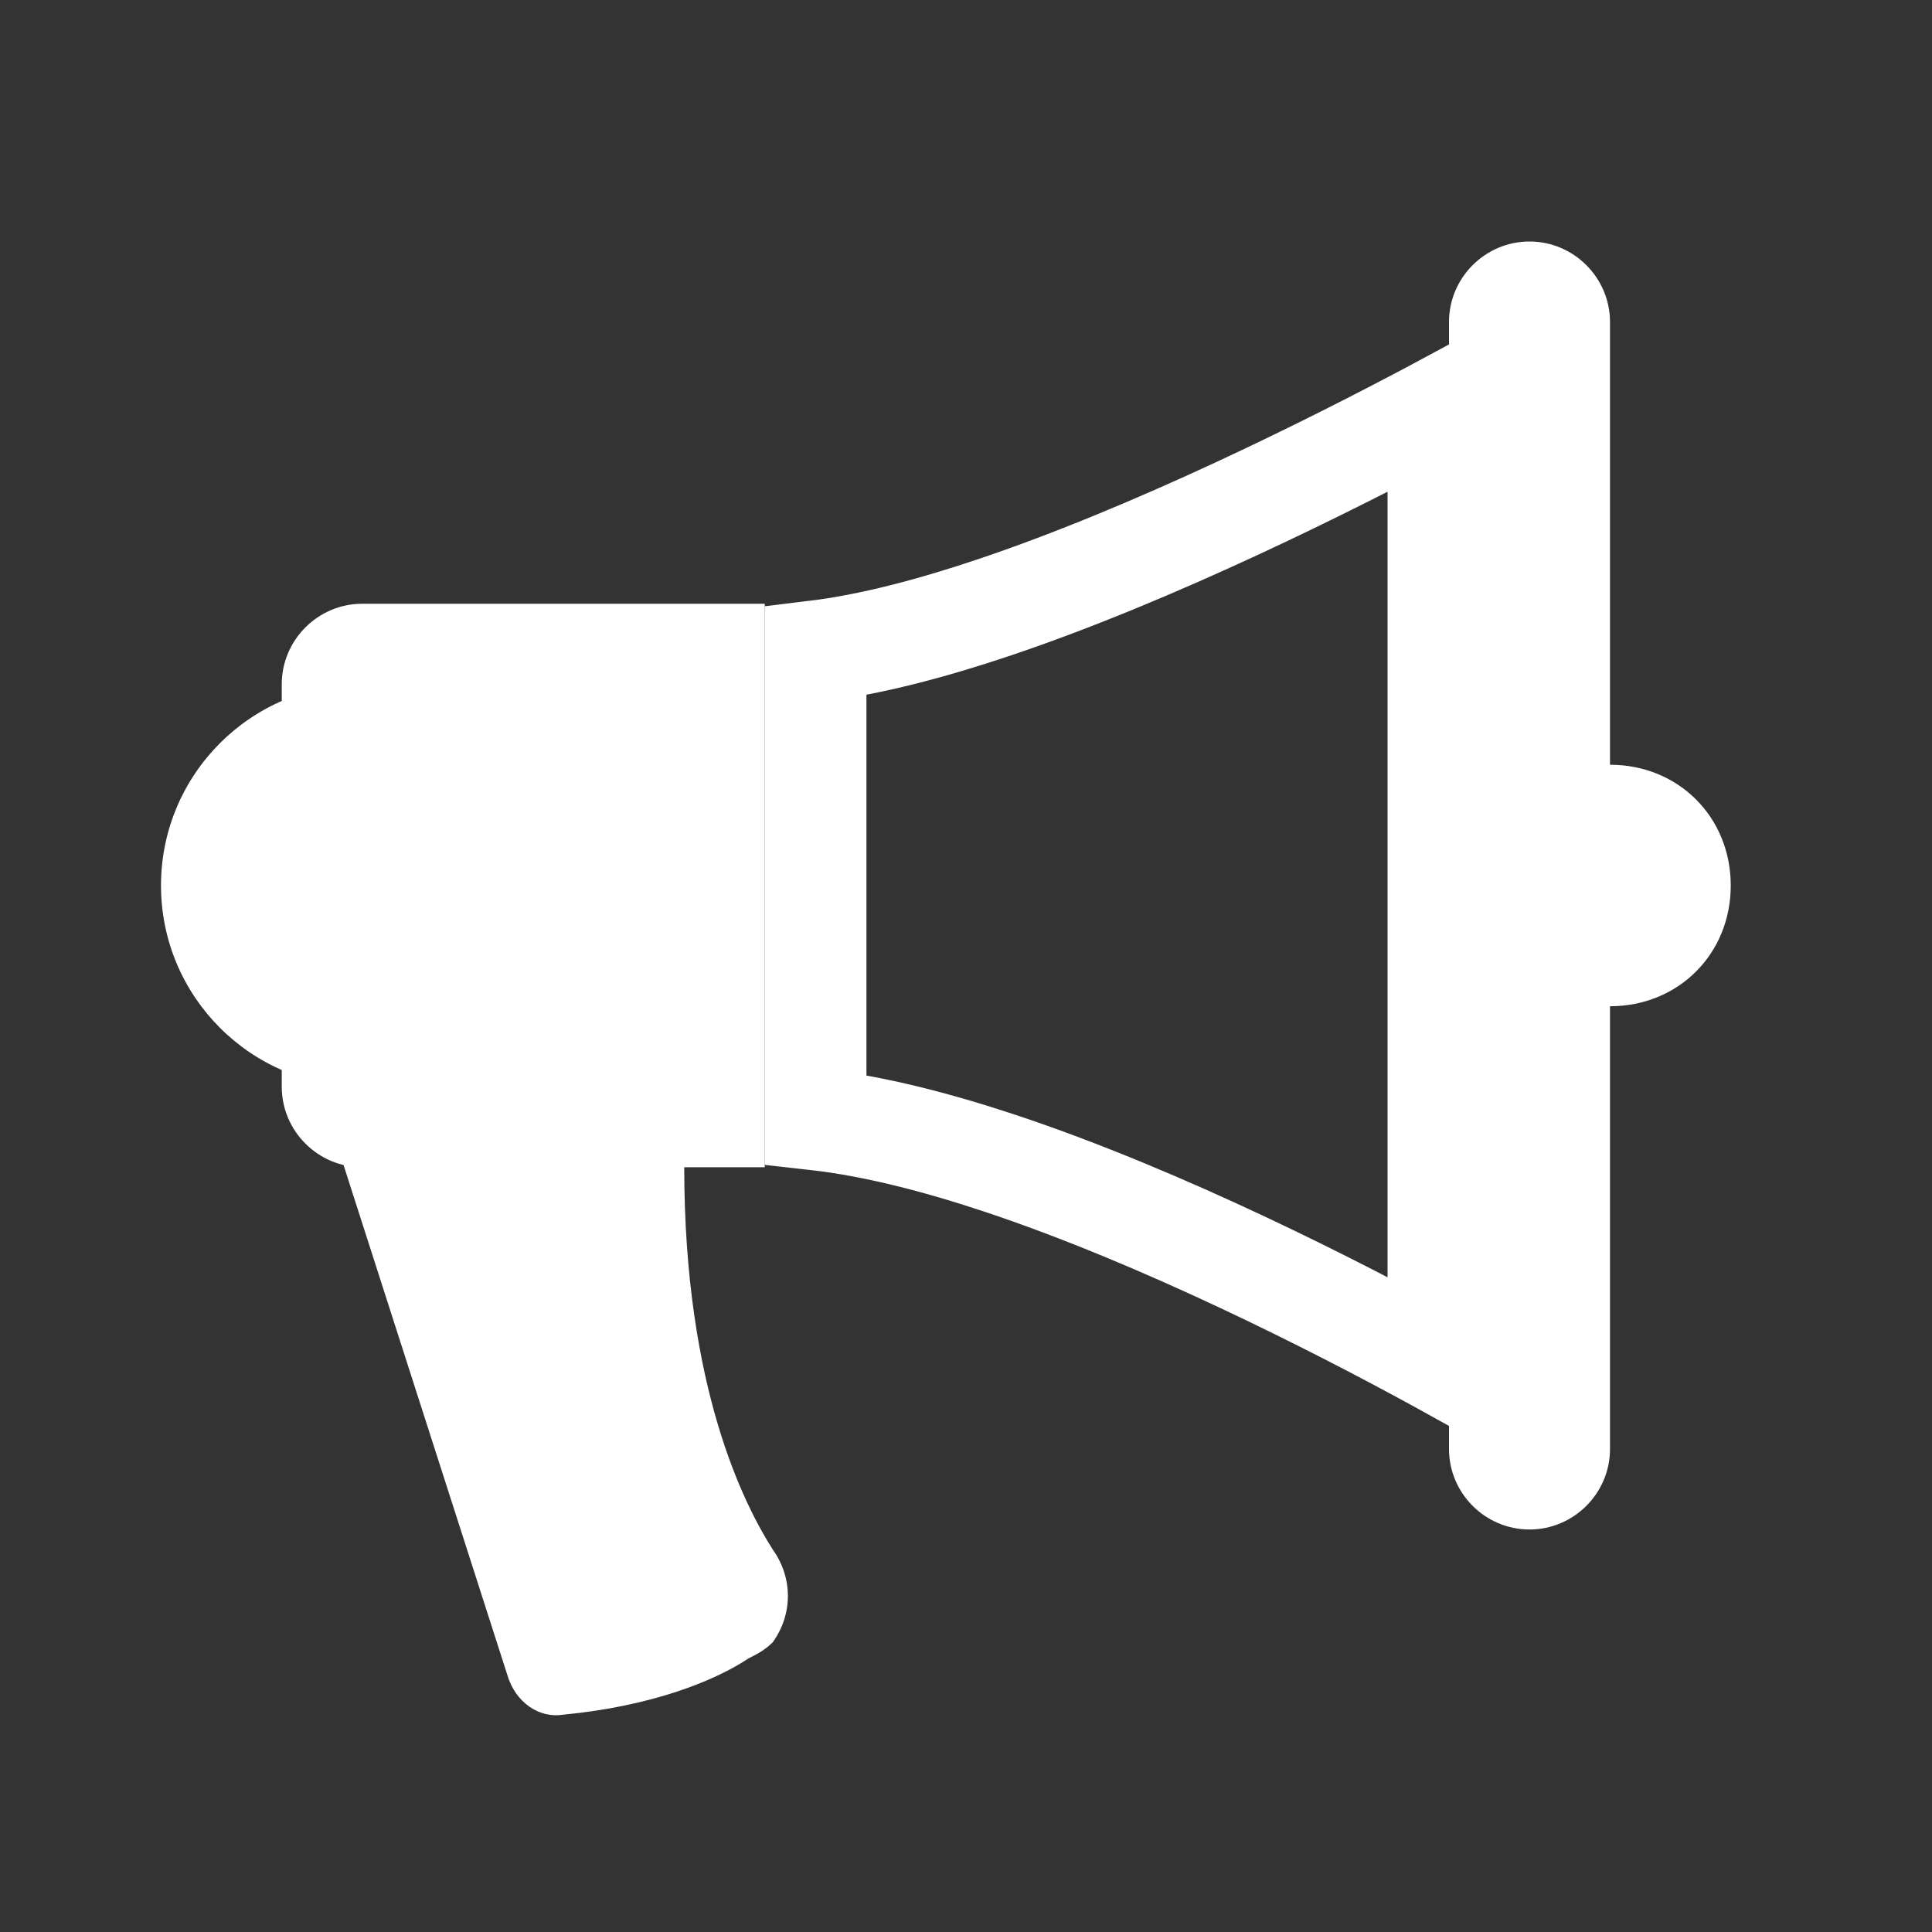
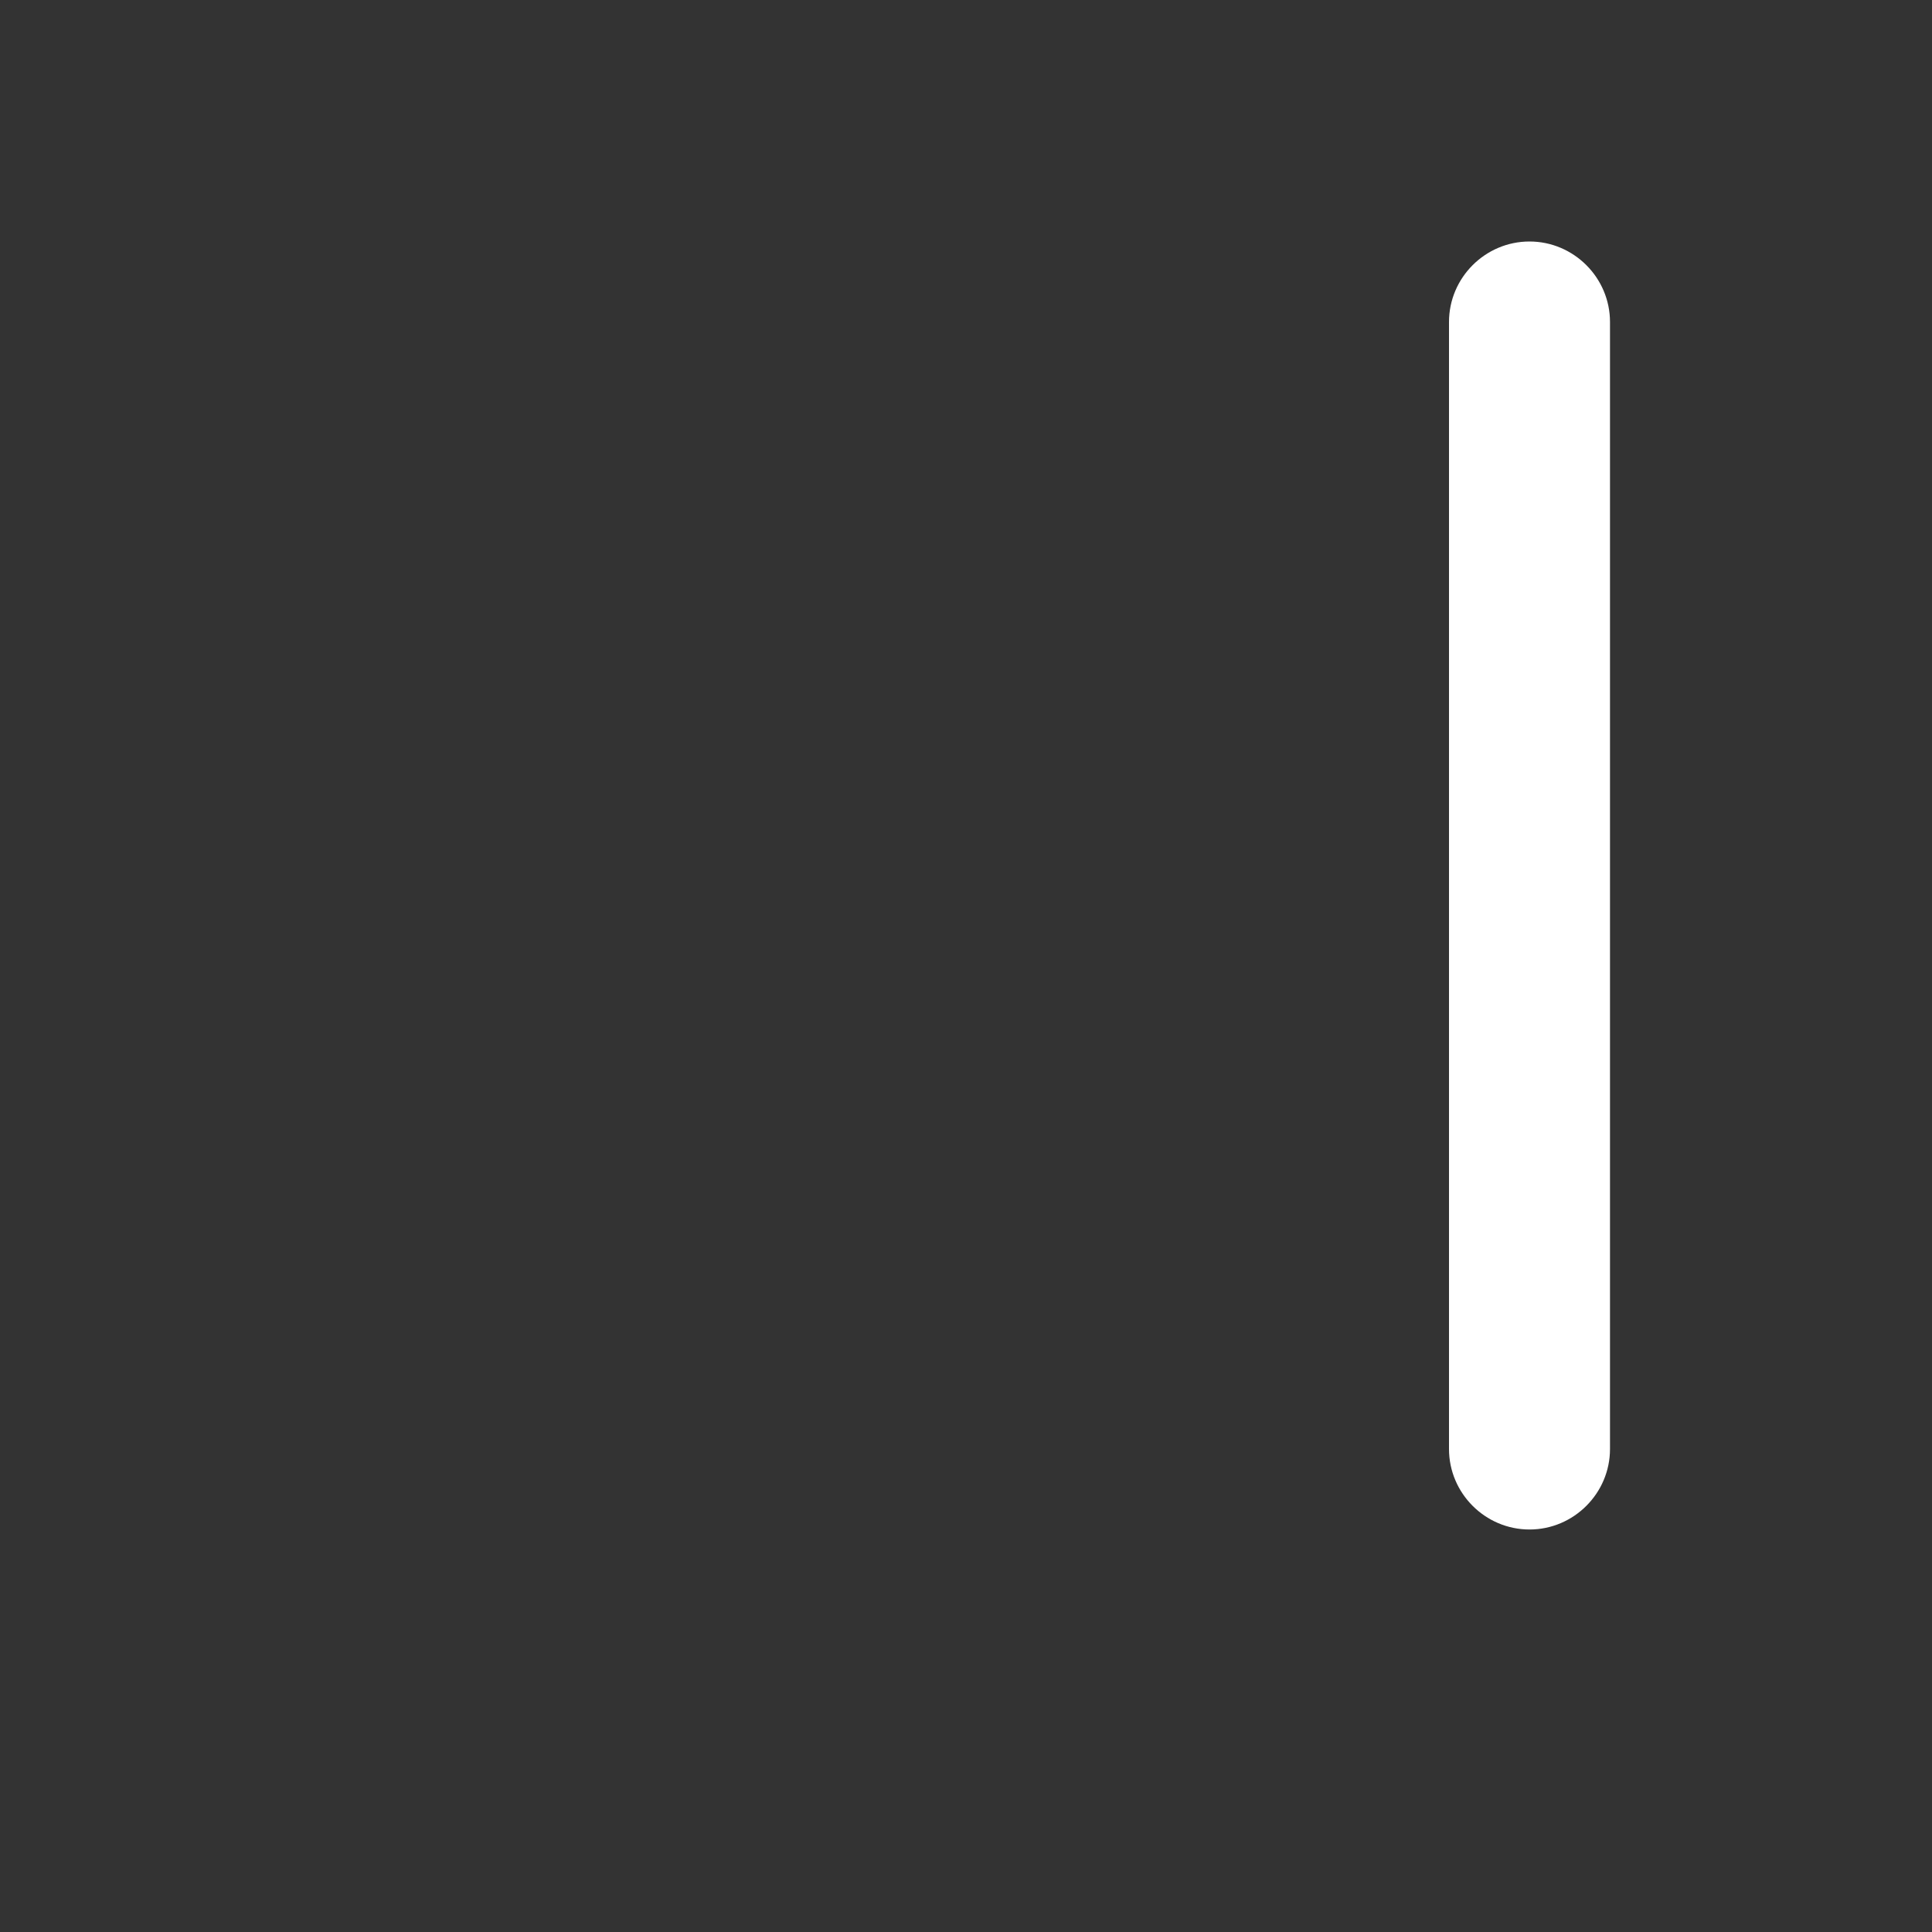
<svg xmlns="http://www.w3.org/2000/svg" width="171" height="171" viewBox="0 0 171 171" fill="none">
  <rect x="0" y="0" width="171" height="171" fill="#333333" stroke="none" />
-   <path d="M127.312 36.103V120.544C127.227 120.497 127.141 120.45 127.054 120.403C122.713 118.035 116.685 114.874 109.946 111.708C103.219 108.548 95.718 105.352 88.442 102.938C82.91 101.103 77.314 99.653 72.188 99.079V57.645C77.063 57.052 82.471 55.611 87.853 53.808C95.049 51.398 102.584 48.207 109.391 45.051C116.21 41.89 122.364 38.734 126.811 36.37C126.981 36.28 127.148 36.191 127.312 36.103Z" stroke="white" stroke-width="9" />
-   <path d="M32.062 96.188C41.9 96.188 49.875 88.213 49.875 78.375C49.875 68.537 41.9 60.562 32.062 60.562C22.225 60.562 14.25 68.537 14.25 78.375C14.25 88.213 22.225 96.188 32.062 96.188Z" fill="white" />
-   <path d="M142.5 67.688H131.813V89.062H142.5C148.556 89.062 153.188 84.431 153.188 78.375C153.188 72.319 148.556 67.688 142.5 67.688ZM66.263 146.775C63.056 148.913 57.356 151.05 49.875 151.762C47.737 152.119 45.6 150.694 44.888 148.2L29.212 99.394C29.212 99.394 60.562 77.306 60.562 103.312C60.562 122.906 65.906 133.237 68.4 137.156C70.181 139.65 70.181 142.856 68.4 145.35C67.688 146.062 66.975 146.419 66.263 146.775Z" fill="white" />
-   <path d="M32.062 103.312H67.688V53.438H32.062C28.144 53.438 24.938 56.644 24.938 60.562V96.188C24.938 100.106 28.144 103.312 32.062 103.312Z" fill="white" />
  <path d="M135.375 135.375C131.456 135.375 128.25 132.169 128.25 128.25V28.5C128.25 24.581 131.456 21.375 135.375 21.375C139.294 21.375 142.5 24.581 142.5 28.5V128.25C142.5 132.169 139.294 135.375 135.375 135.375Z" fill="white" />
</svg>